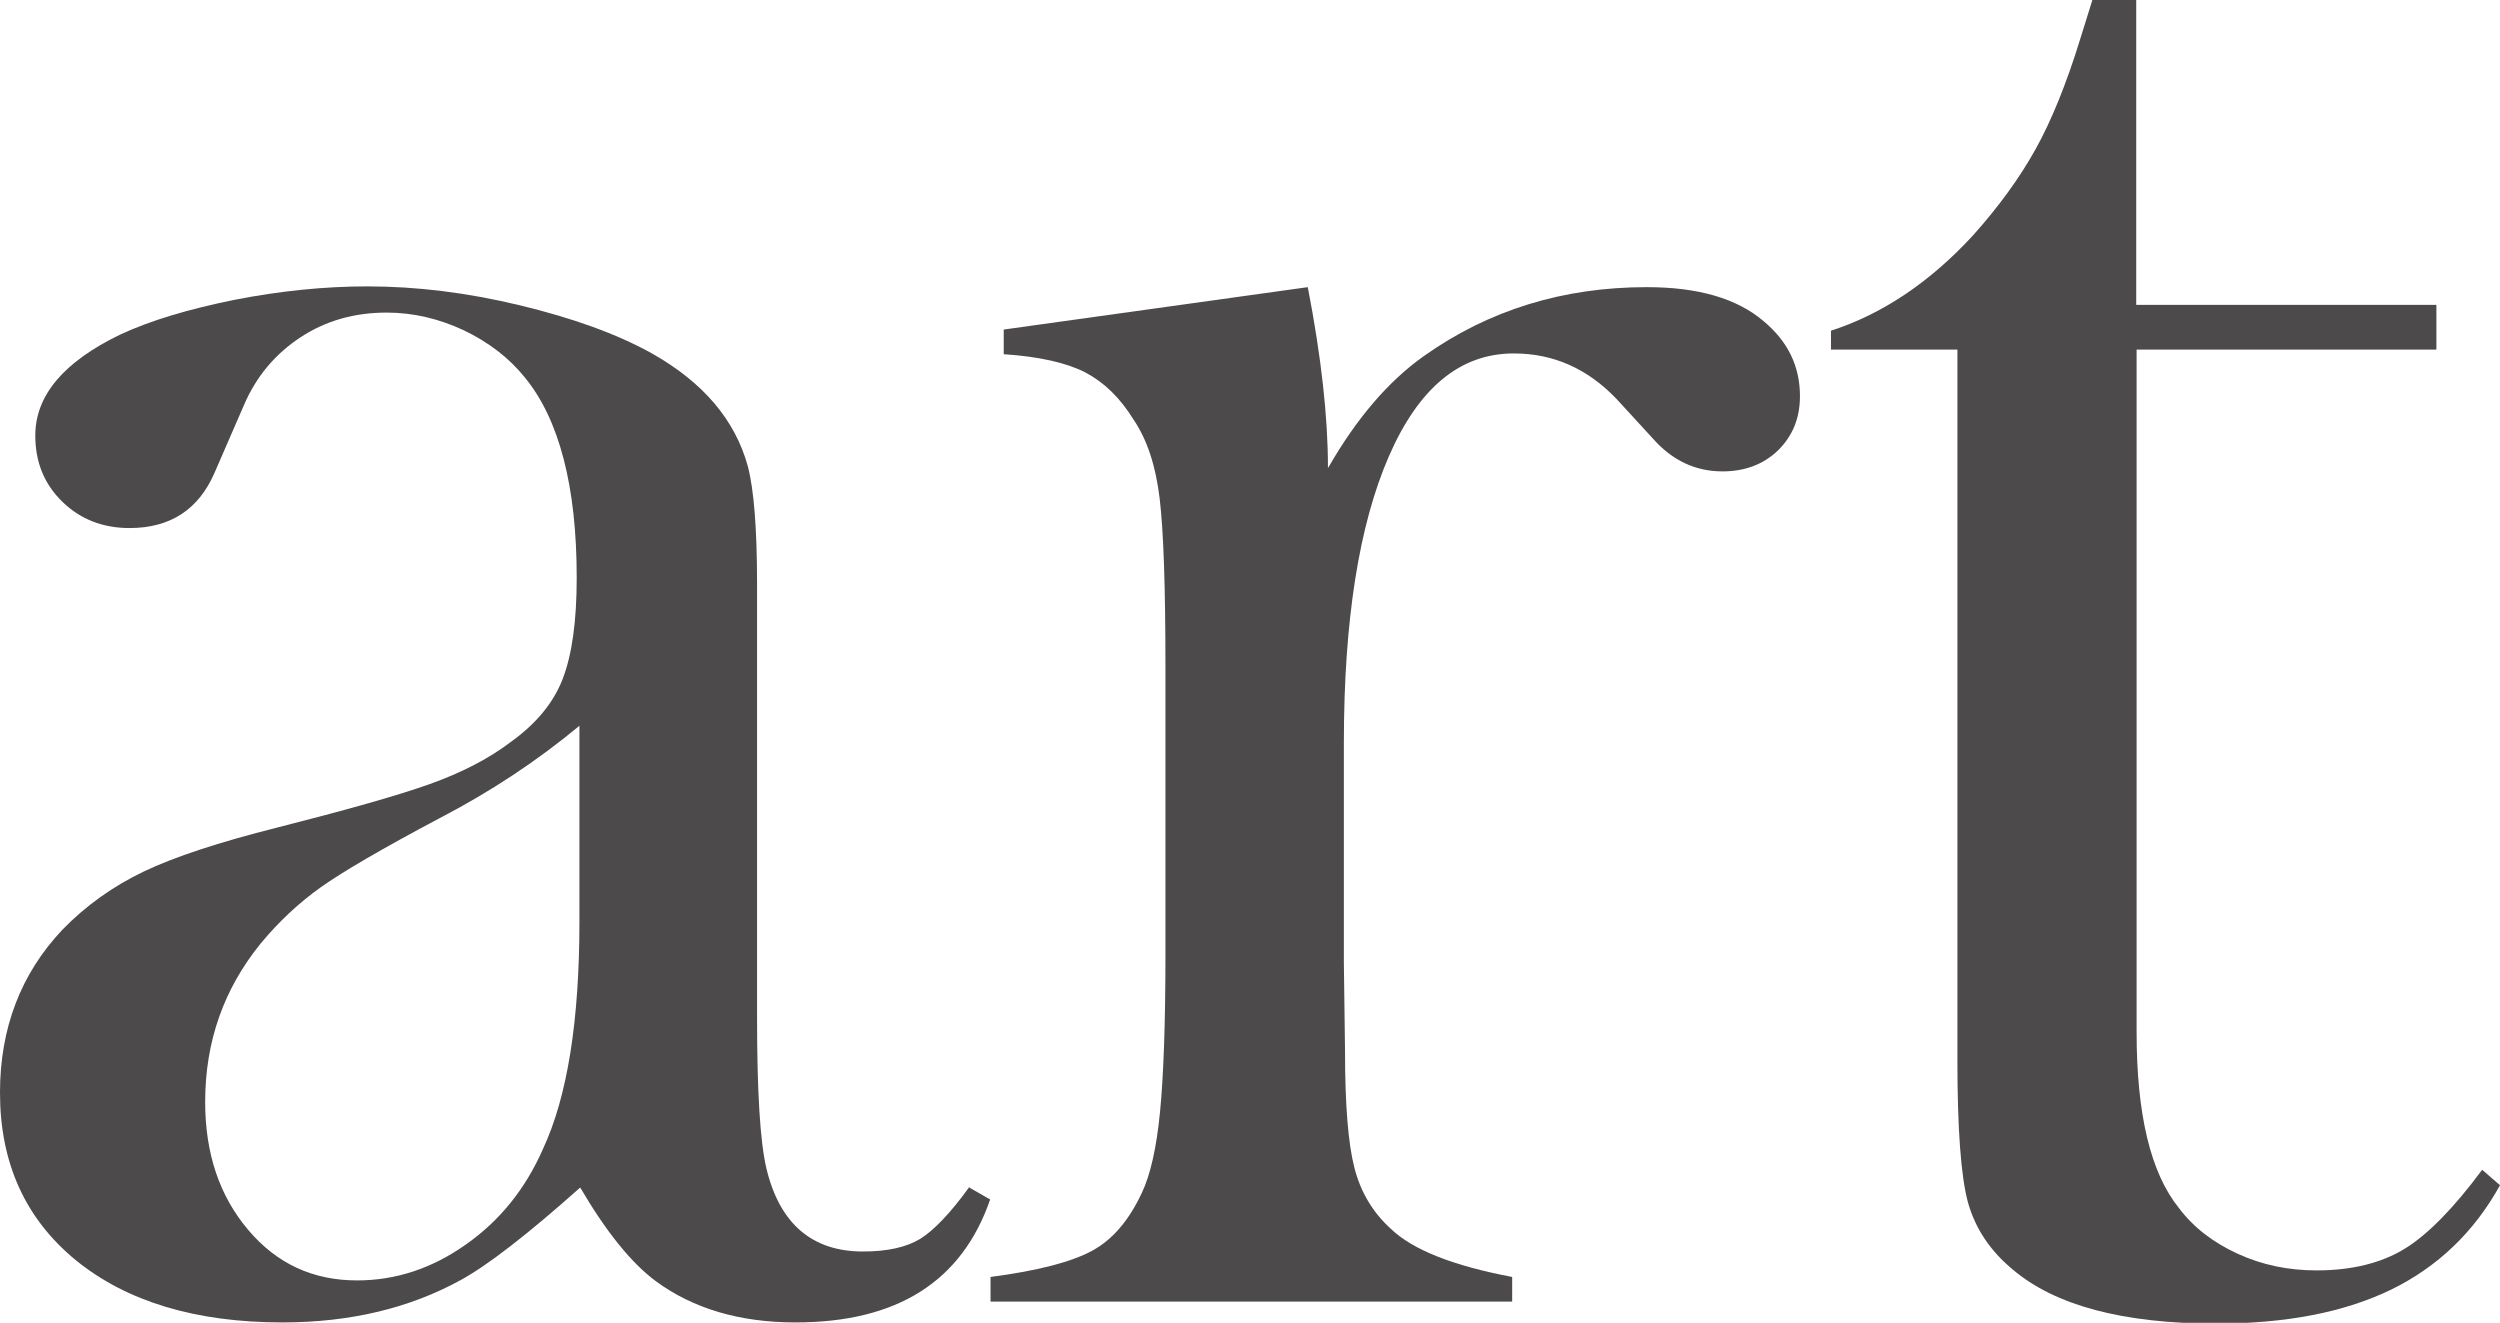
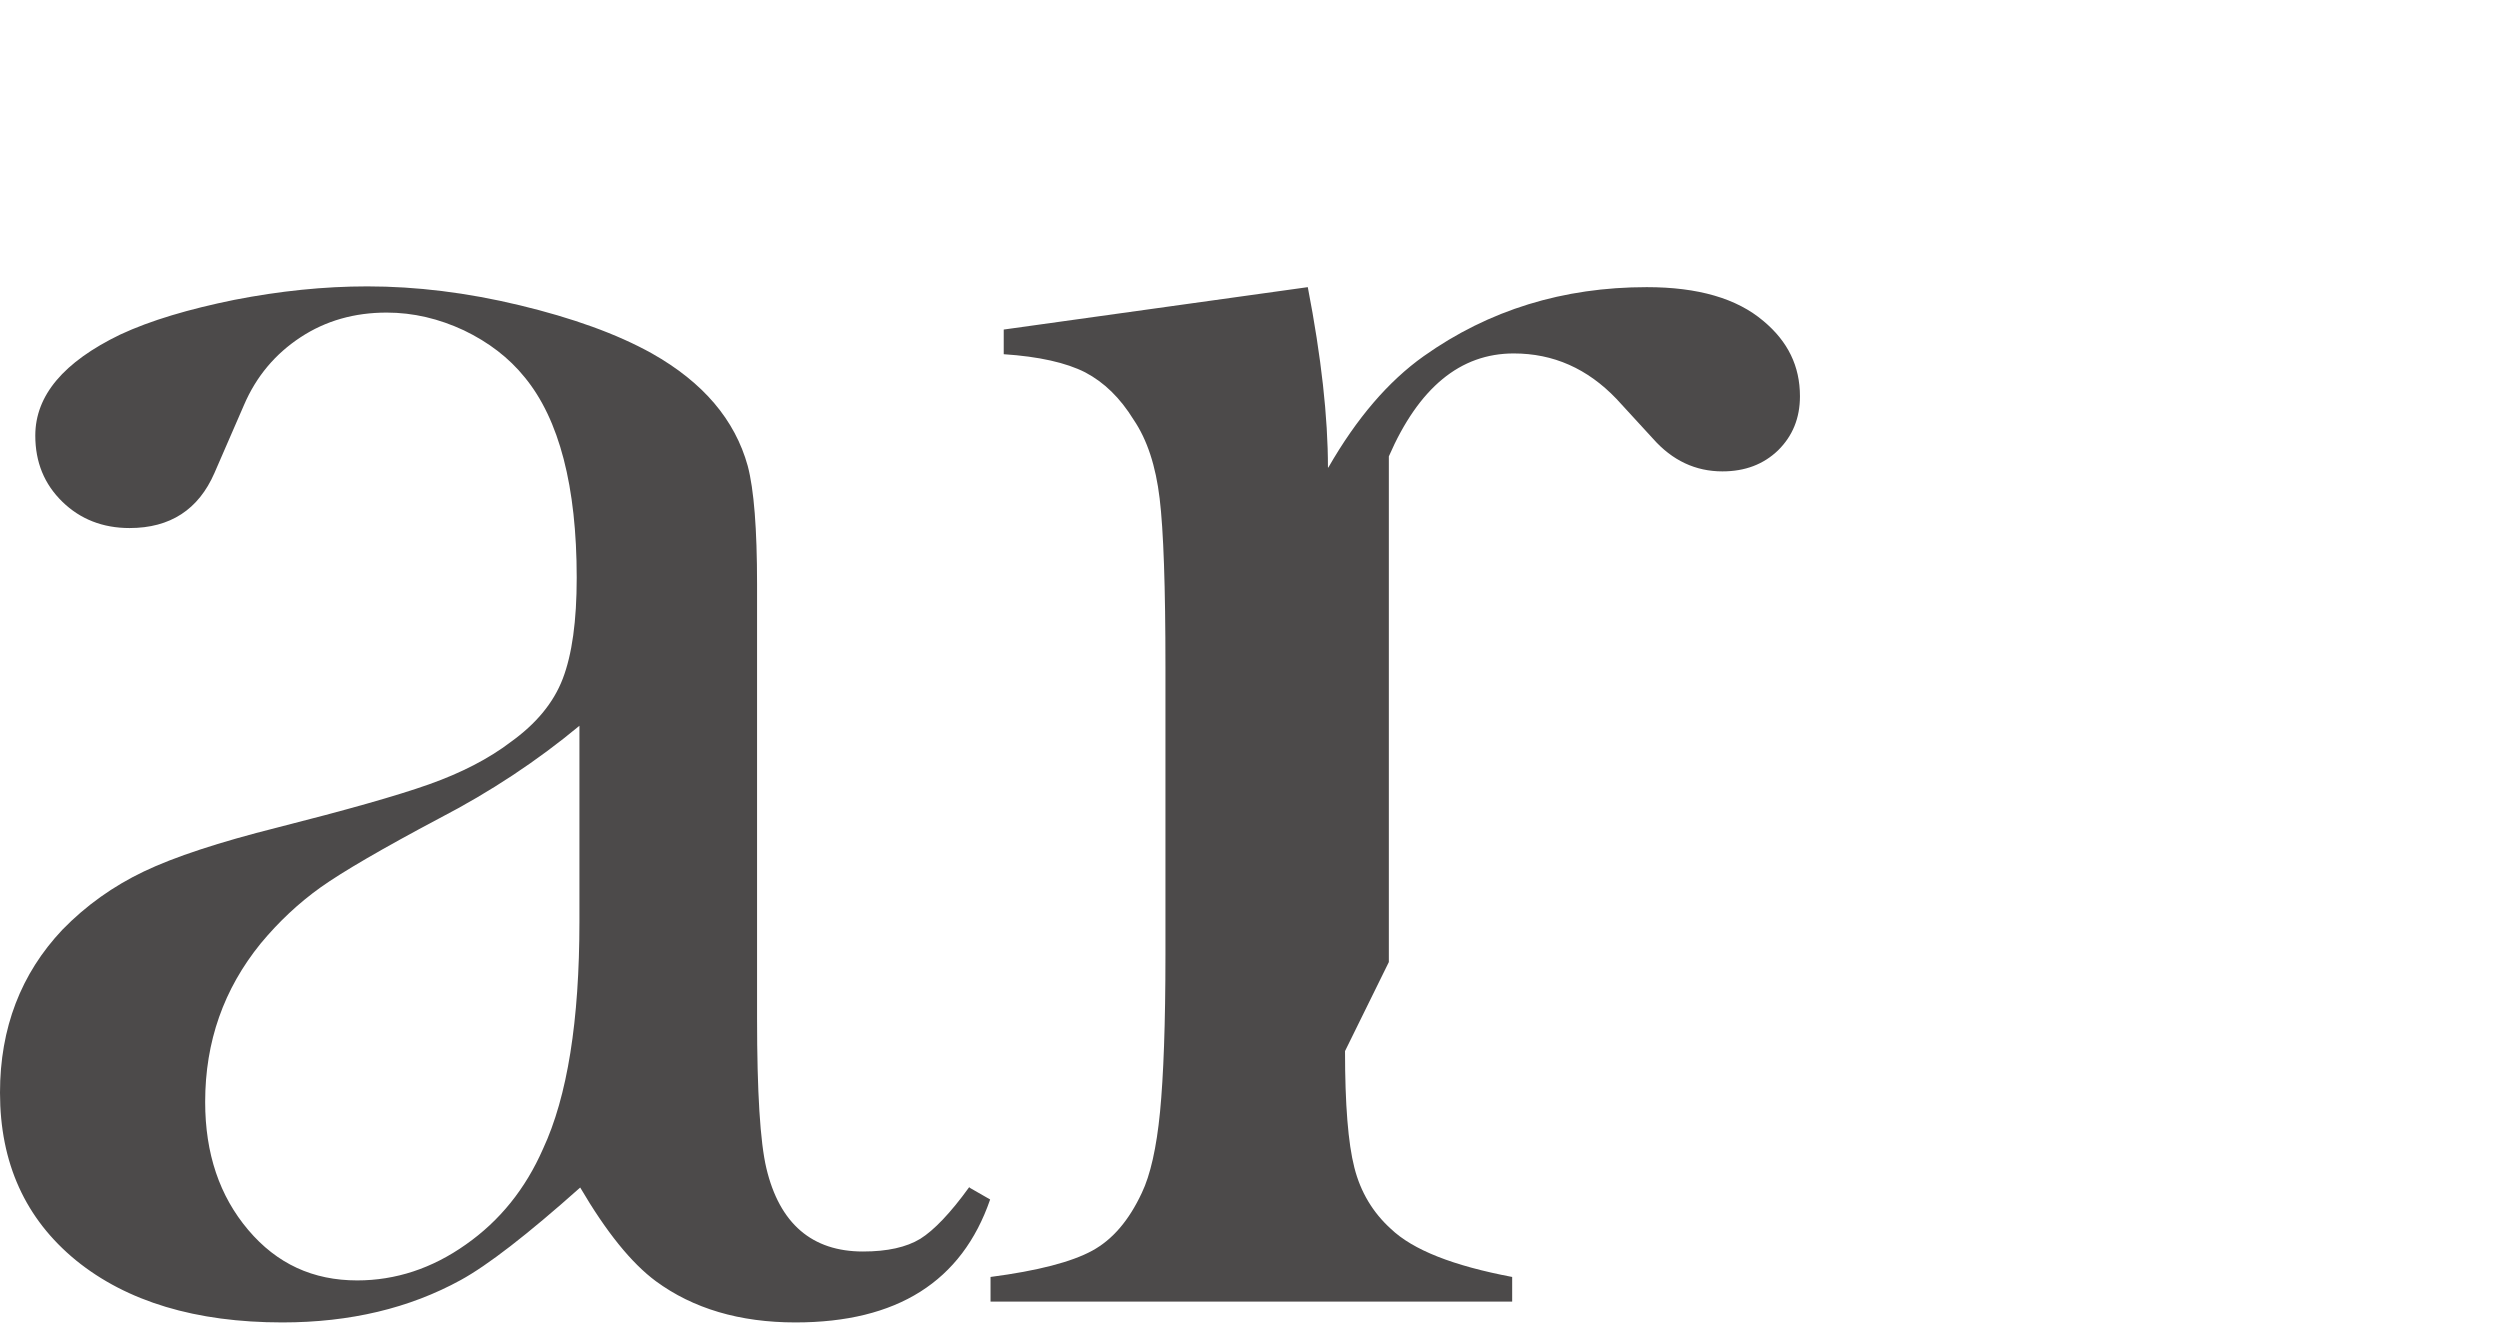
<svg xmlns="http://www.w3.org/2000/svg" width="206" height="109" viewBox="0 0 206 109" fill="none">
  <g clip-path="url(#clip0_695_3001)">
    <path d="M79.927 97.884L81.588 98.837C79.255 105.602 73.918 108.968 65.546 108.968C60.944 108.968 57.109 107.825 54.041 105.57C52.027 104.077 49.95 101.505 47.809 97.852C43.463 101.727 40.171 104.268 37.966 105.475C33.747 107.793 28.858 108.968 23.265 108.968C16.139 108.968 10.45 107.253 6.264 103.855C2.077 100.425 0 95.82 0 90.039C0 84.704 1.726 80.226 5.145 76.605C7.095 74.604 9.332 73.016 11.856 71.809C14.381 70.602 18.056 69.395 22.85 68.189C28.474 66.759 32.661 65.584 35.345 64.632C38.03 63.679 40.299 62.504 42.088 61.138C44.166 59.645 45.604 57.93 46.371 55.929C47.138 53.928 47.521 51.165 47.521 47.608C47.521 40.081 46.083 34.555 43.239 31.093C41.929 29.473 40.267 28.203 38.221 27.218C36.176 26.265 34.067 25.757 31.862 25.757C29.209 25.757 26.845 26.424 24.767 27.79C22.69 29.156 21.124 30.998 20.102 33.38L17.673 38.969C16.362 41.987 14.03 43.511 10.674 43.511C8.469 43.511 6.615 42.781 5.145 41.351C3.643 39.891 2.908 38.08 2.908 35.889C2.908 32.586 5.241 29.823 9.907 27.568C12.432 26.392 15.563 25.471 19.302 24.709C23.042 23.979 26.685 23.598 30.264 23.598C34.291 23.598 38.477 24.106 42.824 25.154C47.17 26.202 50.813 27.504 53.721 29.124C57.94 31.506 60.56 34.587 61.615 38.398C62.126 40.335 62.382 43.575 62.382 48.148V83.91C62.382 89.976 62.637 94.105 63.149 96.264C64.235 100.838 66.92 103.124 71.106 103.124C73.12 103.124 74.685 102.775 75.836 102.076C76.954 101.378 78.329 99.948 79.862 97.821L79.927 97.884ZM47.745 59.804C44.262 62.694 40.427 65.235 36.208 67.426C31.478 69.935 28.219 71.841 26.429 73.111C24.608 74.413 22.978 75.938 21.476 77.748C18.44 81.496 16.906 85.815 16.906 90.802C16.906 95.057 18.088 98.551 20.453 101.346C22.818 104.141 25.79 105.506 29.433 105.506C32.597 105.506 35.601 104.522 38.381 102.553C41.194 100.584 43.303 97.948 44.741 94.676C46.754 90.357 47.745 84.1 47.745 75.938V59.804Z" fill="#4C4A4A" />
-     <path d="M109.455 38.525C111.788 34.459 114.409 31.41 117.317 29.346C122.686 25.535 128.822 23.661 135.693 23.661C139.911 23.661 143.107 24.582 145.312 26.456C147.325 28.139 148.316 30.172 148.316 32.649C148.316 34.459 147.709 35.92 146.526 37.096C145.312 38.271 143.778 38.842 141.924 38.842C139.719 38.842 137.802 37.953 136.204 36.143L133.2 32.871C130.803 30.363 127.991 29.124 124.731 29.124C120.321 29.124 116.902 31.951 114.441 37.604C111.98 43.257 110.734 51.133 110.734 61.233V79.273L110.83 86.609C110.83 90.992 111.085 94.2 111.597 96.201C112.108 98.233 113.131 99.917 114.601 101.251C116.422 102.997 119.746 104.3 124.603 105.221V107.253H81.62V105.221C85.519 104.712 88.299 103.982 89.993 103.061C91.687 102.14 93.029 100.552 94.084 98.297C94.787 96.836 95.298 94.581 95.586 91.627C95.873 88.674 96.033 84.354 96.033 78.701V54.945C96.033 48.339 95.873 43.702 95.554 41.066C95.234 38.398 94.531 36.238 93.412 34.587C92.294 32.776 90.984 31.506 89.418 30.68C87.852 29.886 85.615 29.378 82.707 29.187V27.155L107.762 23.661C108.88 29.441 109.423 34.396 109.423 38.525H109.455Z" fill="#4C4A4A" />
-     <path d="M176.056 25.122H200.759V28.806H176.056V85.053C176.056 91.818 177.206 96.645 179.539 99.536C180.754 101.155 182.383 102.394 184.397 103.315C186.41 104.236 188.551 104.681 190.884 104.681C193.792 104.681 196.221 104.077 198.139 102.902C200.056 101.727 202.197 99.536 204.53 96.391L206 97.662C203.859 101.536 200.855 104.395 197.02 106.269C193.153 108.142 188.36 109.064 182.575 109.064C174.937 109.064 169.345 107.571 165.861 104.617C163.976 103.061 162.761 101.219 162.154 99.059C161.579 96.9 161.291 93.025 161.291 87.403V28.806H150.873V27.25C155.091 25.884 158.99 23.28 162.538 19.437C164.679 17.055 166.405 14.673 167.715 12.323C169.025 9.973 170.271 6.924 171.422 3.176L172.413 0H176.024V25.122H176.056Z" fill="#4C4A4A" />
+     <path d="M109.455 38.525C111.788 34.459 114.409 31.41 117.317 29.346C122.686 25.535 128.822 23.661 135.693 23.661C139.911 23.661 143.107 24.582 145.312 26.456C147.325 28.139 148.316 30.172 148.316 32.649C148.316 34.459 147.709 35.92 146.526 37.096C145.312 38.271 143.778 38.842 141.924 38.842C139.719 38.842 137.802 37.953 136.204 36.143L133.2 32.871C130.803 30.363 127.991 29.124 124.731 29.124C120.321 29.124 116.902 31.951 114.441 37.604V79.273L110.83 86.609C110.83 90.992 111.085 94.2 111.597 96.201C112.108 98.233 113.131 99.917 114.601 101.251C116.422 102.997 119.746 104.3 124.603 105.221V107.253H81.62V105.221C85.519 104.712 88.299 103.982 89.993 103.061C91.687 102.14 93.029 100.552 94.084 98.297C94.787 96.836 95.298 94.581 95.586 91.627C95.873 88.674 96.033 84.354 96.033 78.701V54.945C96.033 48.339 95.873 43.702 95.554 41.066C95.234 38.398 94.531 36.238 93.412 34.587C92.294 32.776 90.984 31.506 89.418 30.68C87.852 29.886 85.615 29.378 82.707 29.187V27.155L107.762 23.661C108.88 29.441 109.423 34.396 109.423 38.525H109.455Z" fill="#4C4A4A" />
  </g>
  <defs>
    <clipPath id="clip0_695_3001">
      <rect width="206" height="109" fill="white" />
    </clipPath>
  </defs>
</svg>